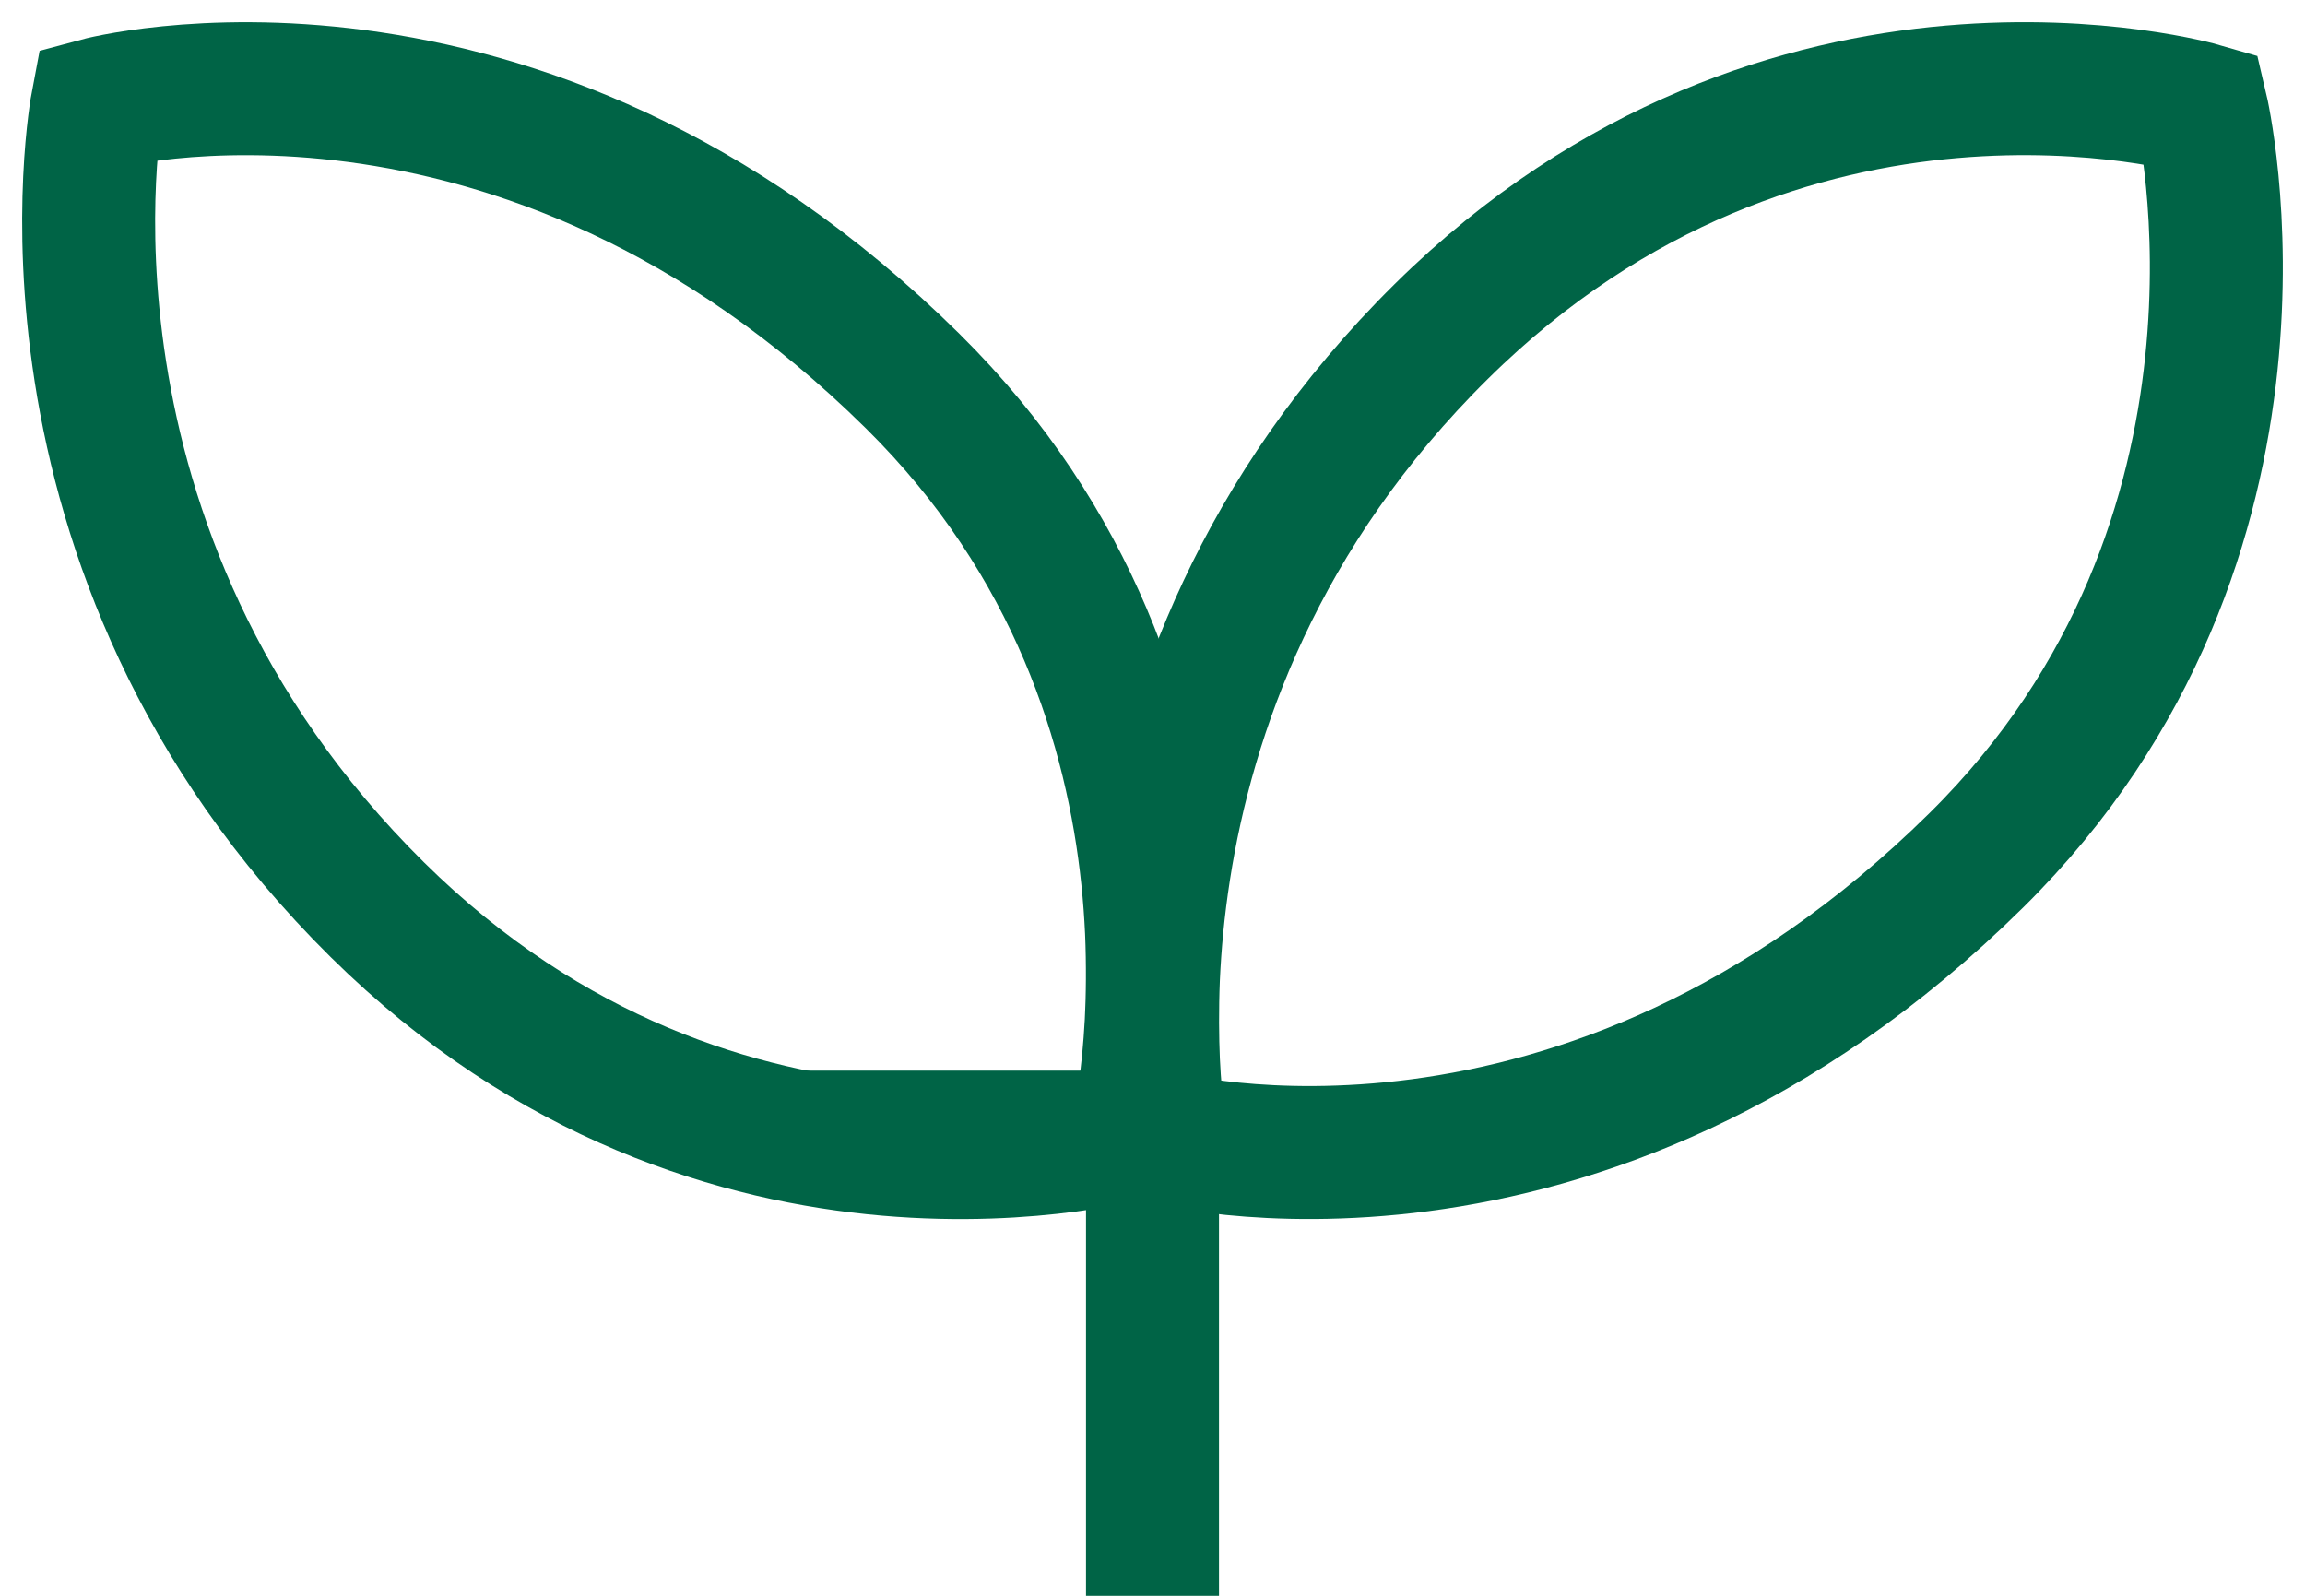
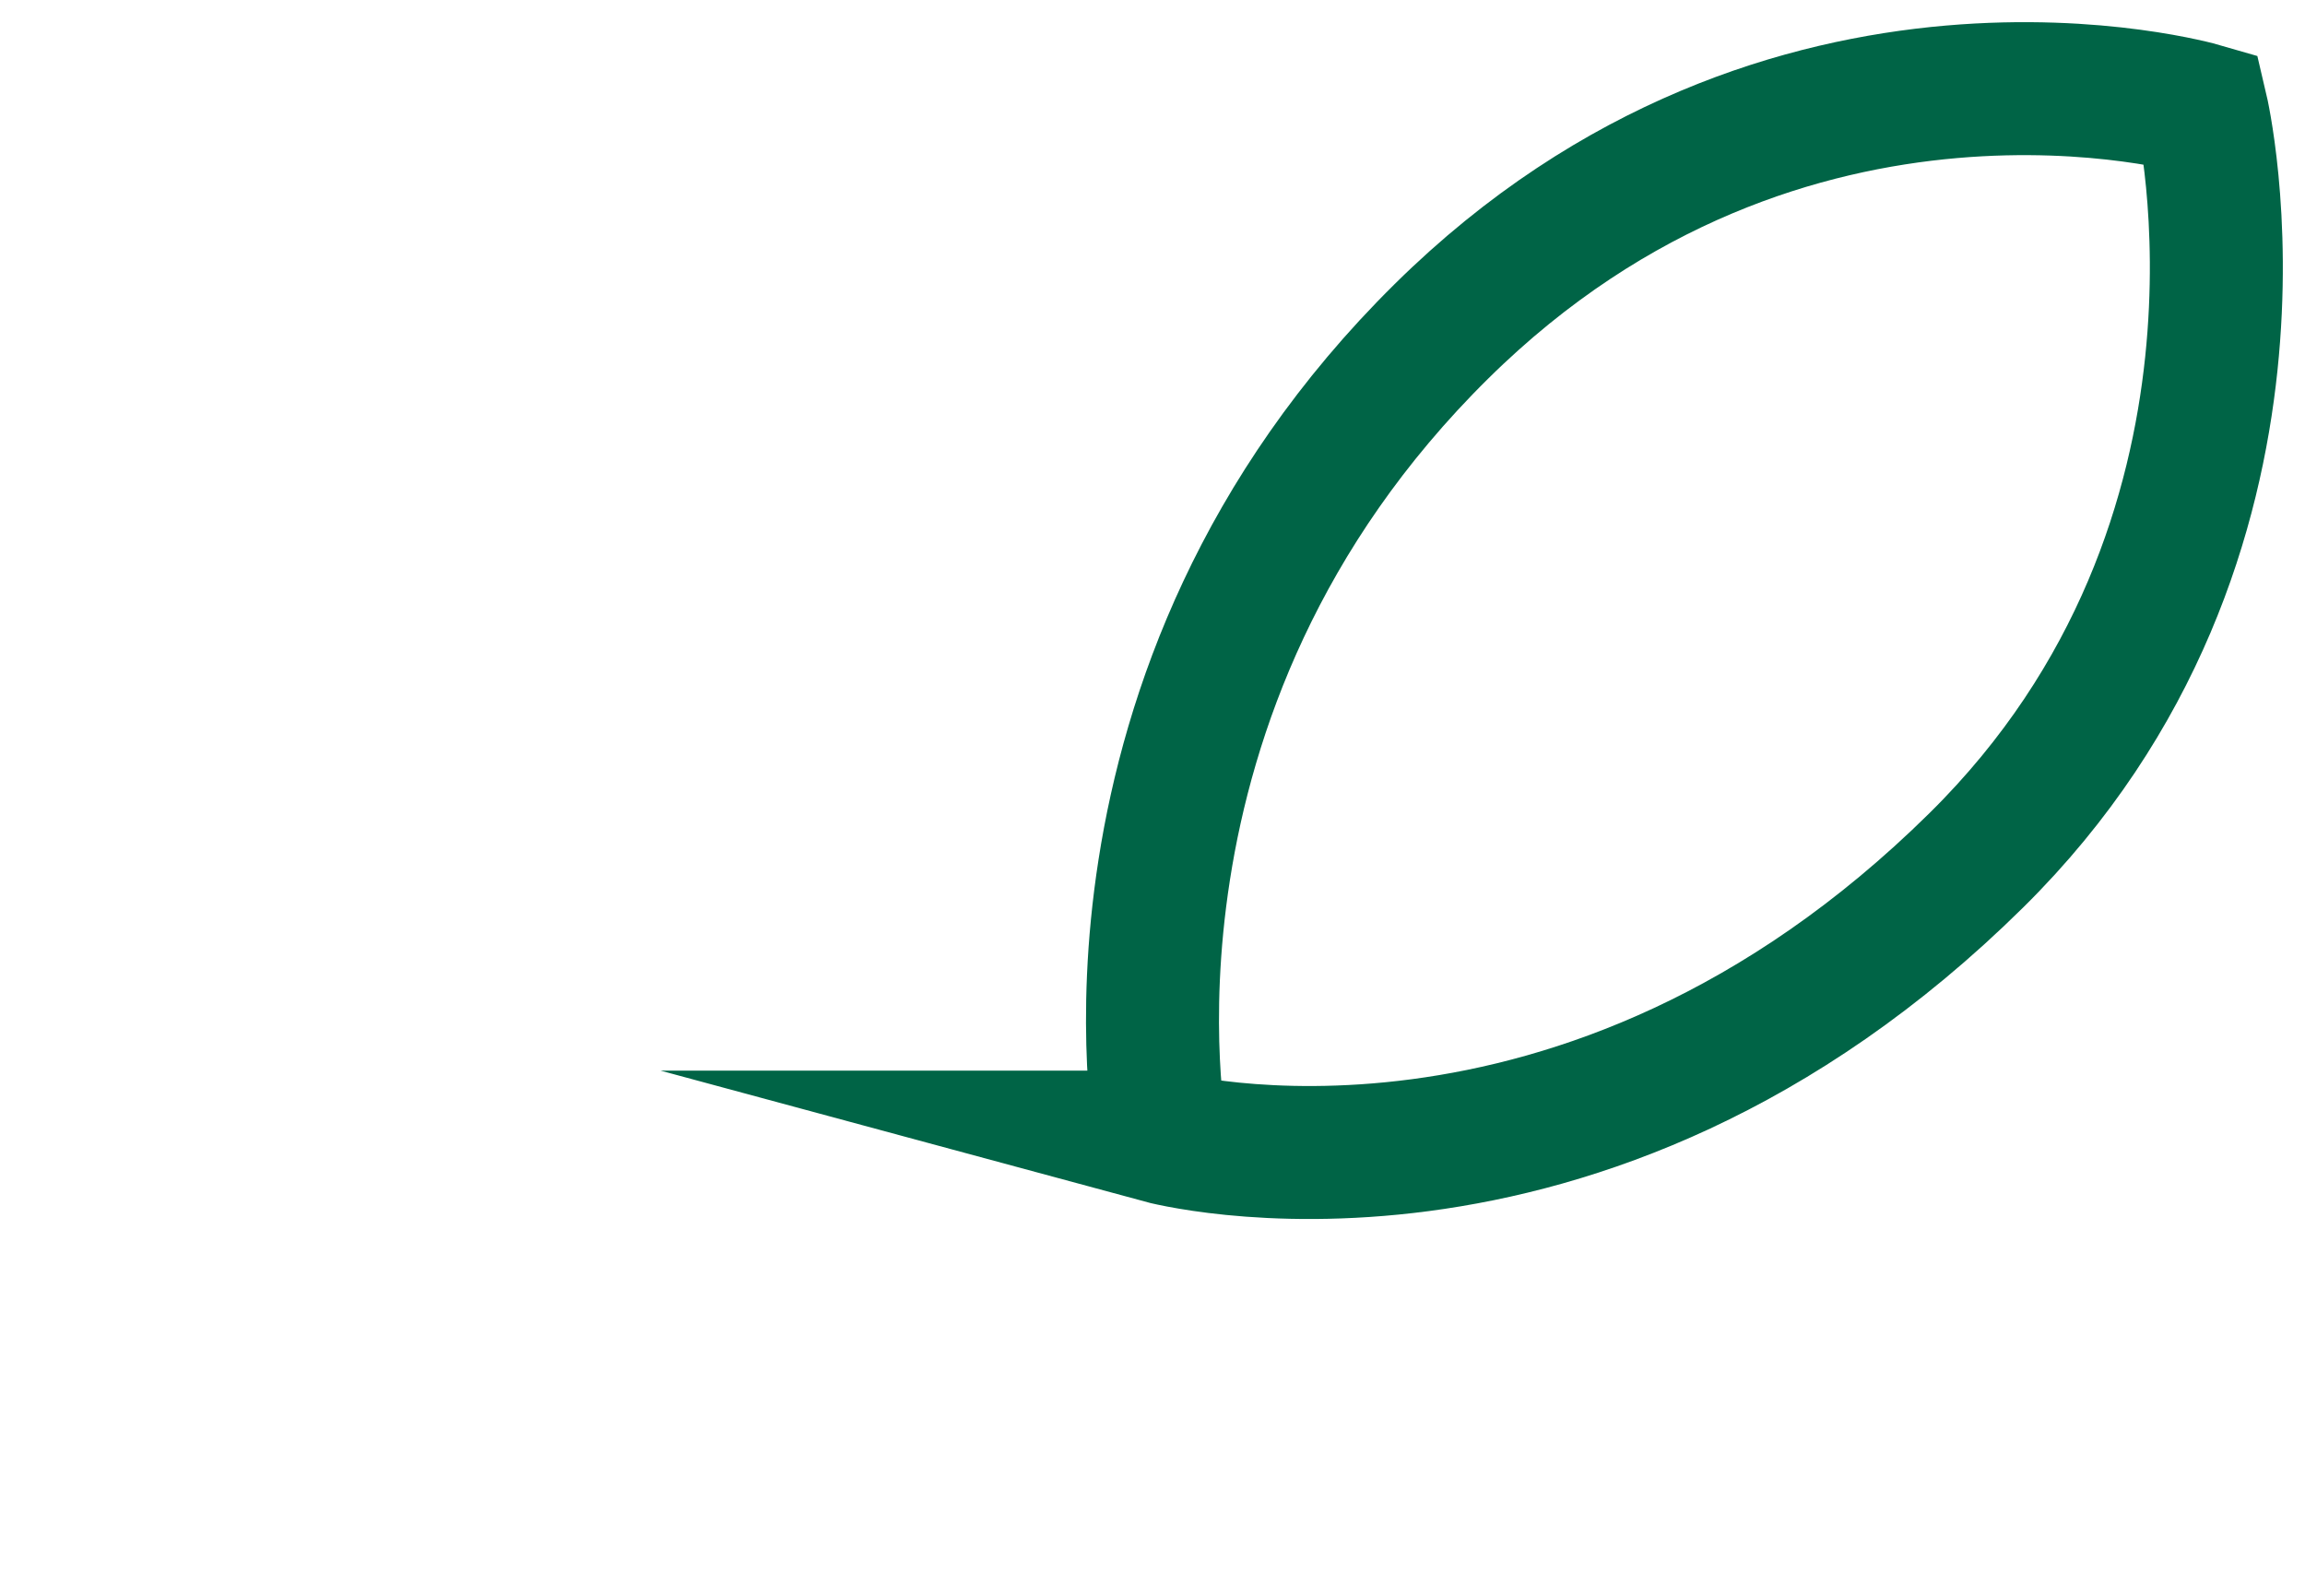
<svg xmlns="http://www.w3.org/2000/svg" width="52" height="36" viewBox="0 0 52 36" fill="none">
-   <path d="M2.192 2.349C2.192 2.349 0.281 12.389 8.515 20.525C16.333 28.249 25.666 25.541 25.666 25.541C25.666 25.541 27.946 15.865 20.589 8.597C11.665 -0.22 2.192 2.349 2.192 2.349Z" stroke="#006446" stroke-width="3" stroke-miterlimit="10" />
  <path d="M26.192 25.653C26.192 25.653 24.28 15.612 32.517 7.476C40.332 -0.248 49.666 2.46 49.666 2.46C49.666 2.46 51.947 12.136 44.588 19.405C35.667 28.218 26.188 25.653 26.188 25.653H26.192Z" stroke="#006446" stroke-width="3" stroke-miterlimit="10" />
-   <path d="M26 36V17" stroke="#006446" stroke-width="3" stroke-miterlimit="10" />
</svg>